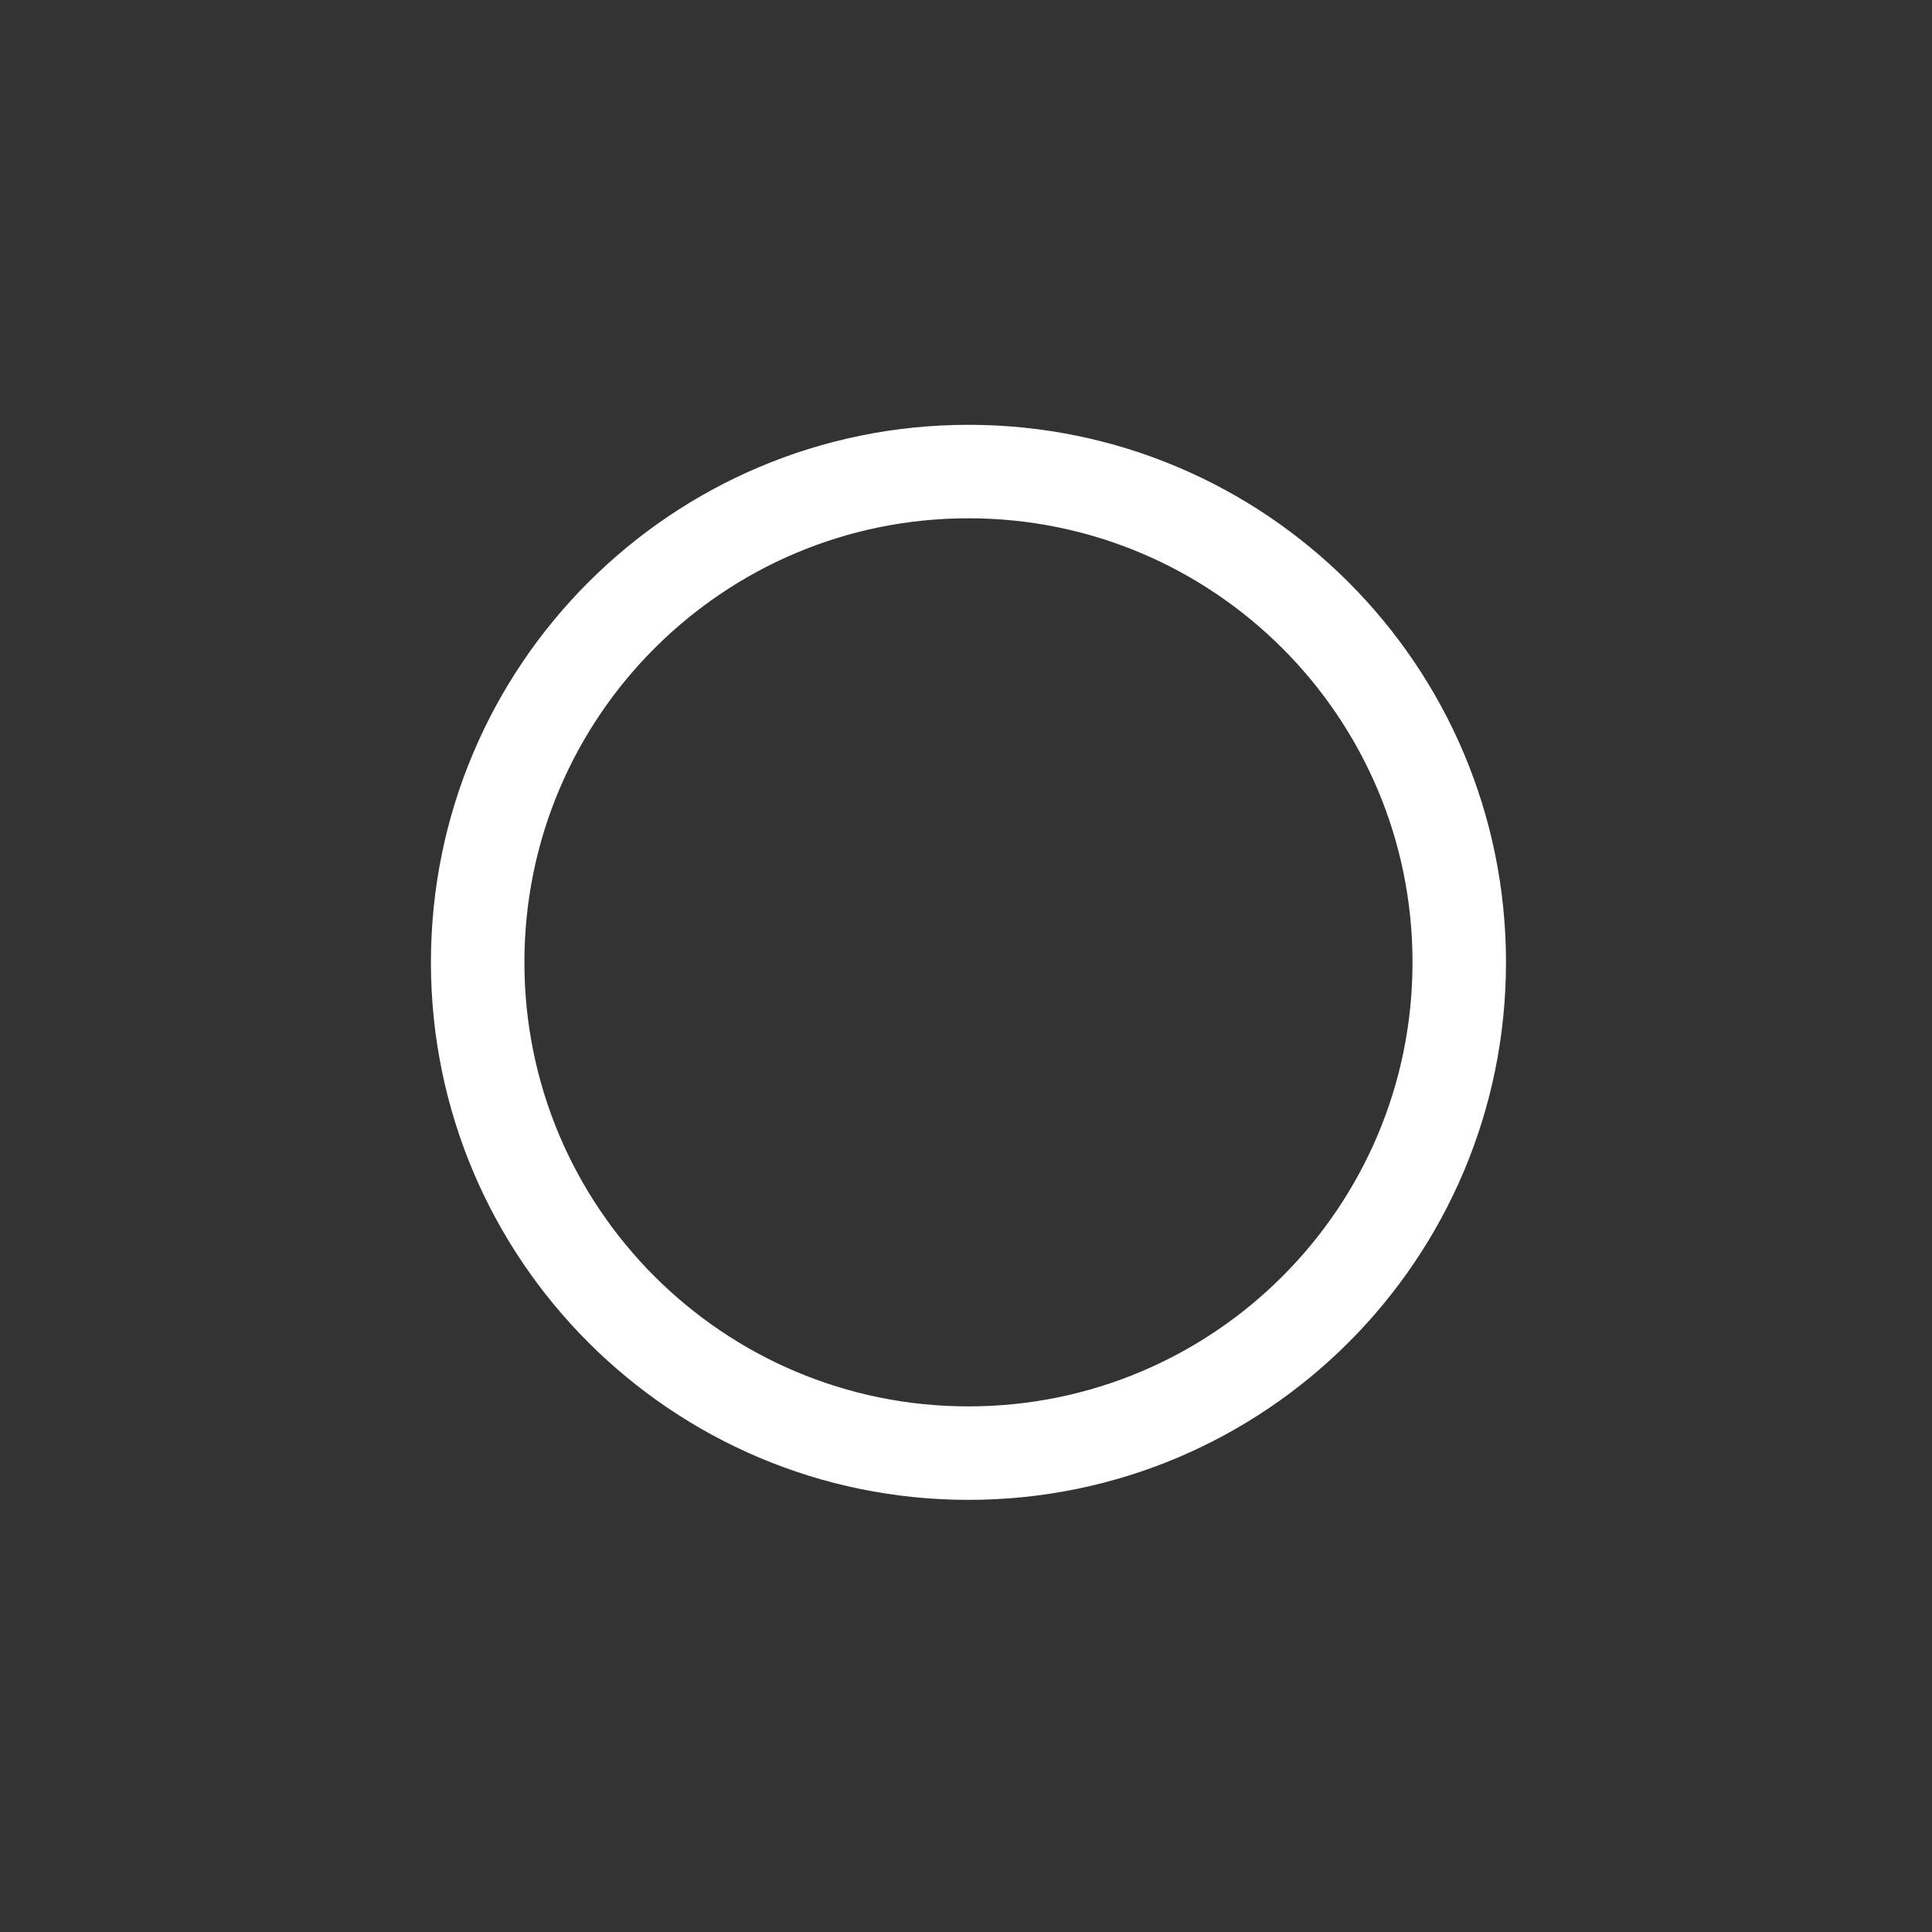
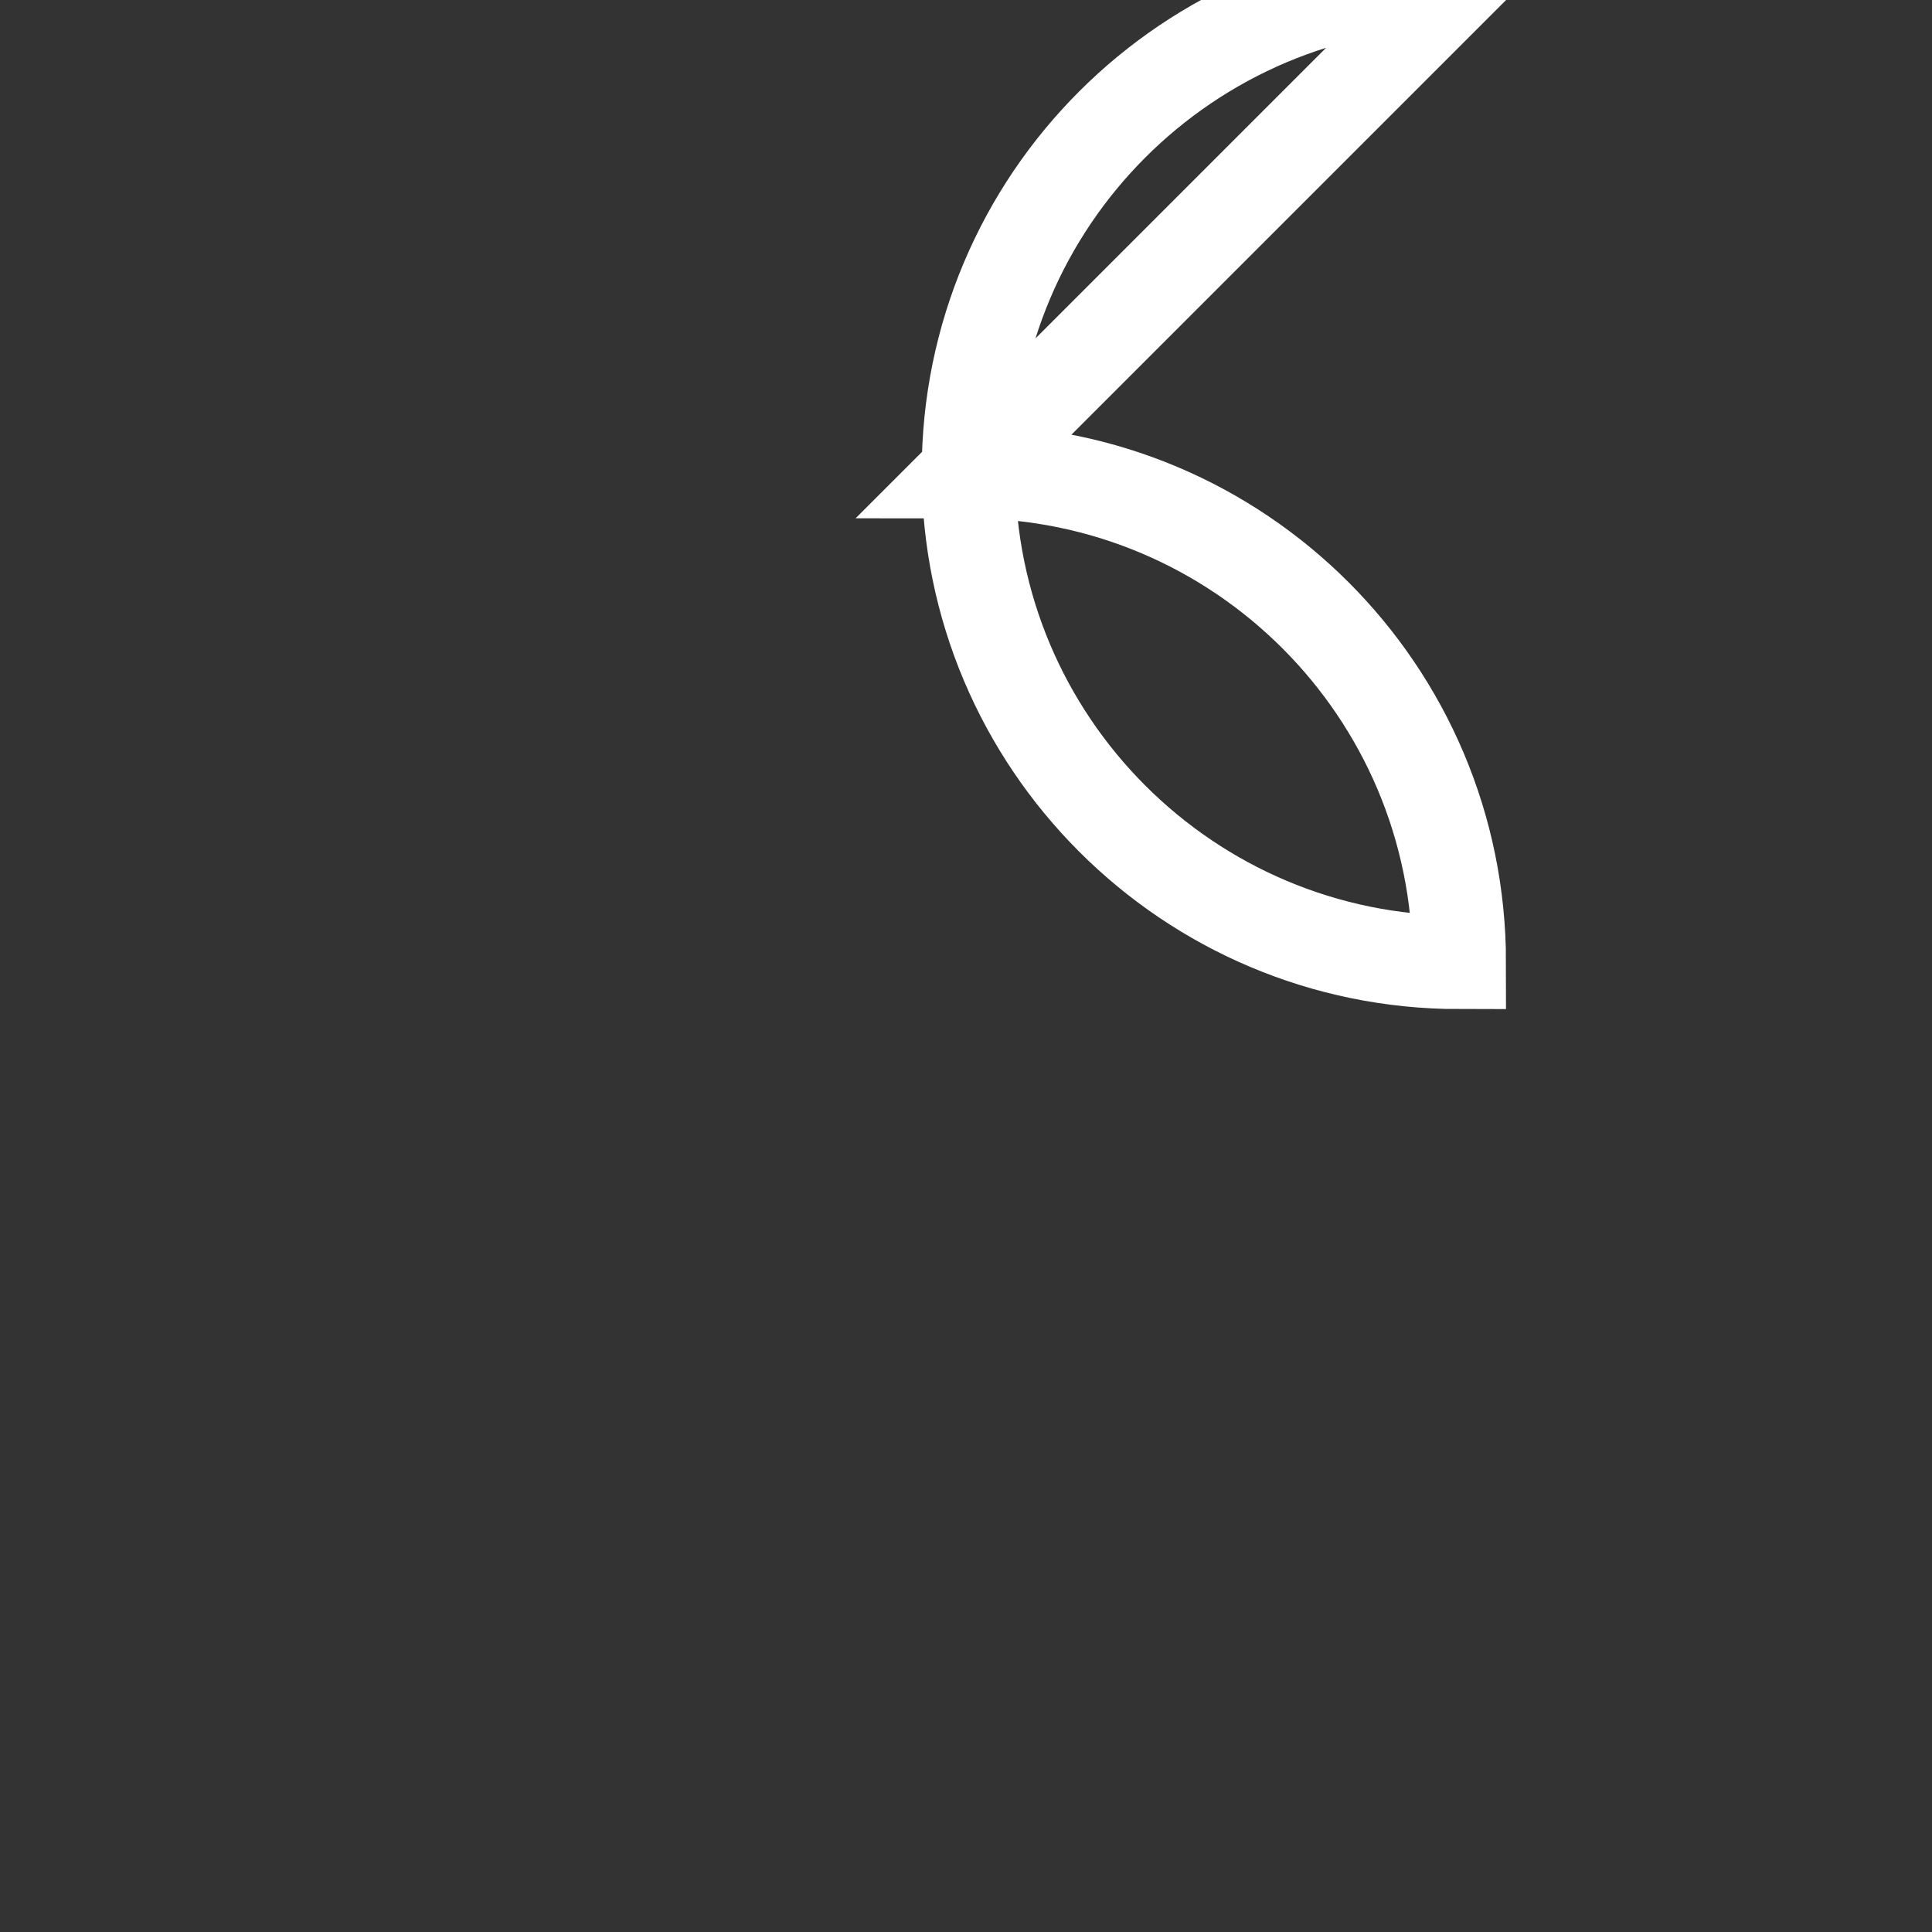
<svg xmlns="http://www.w3.org/2000/svg" id="SVGDoc756abd9f66ab4b8abd4e40a39f0662e5" width="124px" height="124px" version="1.1" viewBox="0 0 124 124" aria-hidden="true">
  <rect x="0" y="0" width="124" height="124" fill="#333333" stroke="none" />
  <defs>
    <linearGradient class="cerosgradient" data-cerosgradient="true" id="CerosGradient_idff85e2524" gradientUnits="userSpaceOnUse" x1="50%" y1="100%" x2="50%" y2="0%">
      <stop offset="0%" stop-color="#d1d1d1" />
      <stop offset="100%" stop-color="#d1d1d1" />
    </linearGradient>
    <linearGradient />
  </defs>
  <g>
    <g>
-       <path d="M62.158,30.265c17.397,0 31.5,14.103 31.5,31.5c0,17.397 -14.103,31.5 -31.5,31.5c-17.397,0 -31.5,-14.103 -31.5,-31.5c0,-17.397 14.103,-31.5 31.5,-31.5z" fill-opacity="0" fill="#ffffff" stroke-linejoin="miter" stroke-linecap="butt" stroke-opacity="1" stroke="#ffffff" stroke-miterlimit="20" stroke-width="6" />
+       <path d="M62.158,30.265c17.397,0 31.5,14.103 31.5,31.5c-17.397,0 -31.5,-14.103 -31.5,-31.5c0,-17.397 14.103,-31.5 31.5,-31.5z" fill-opacity="0" fill="#ffffff" stroke-linejoin="miter" stroke-linecap="butt" stroke-opacity="1" stroke="#ffffff" stroke-miterlimit="20" stroke-width="6" />
    </g>
  </g>
</svg>